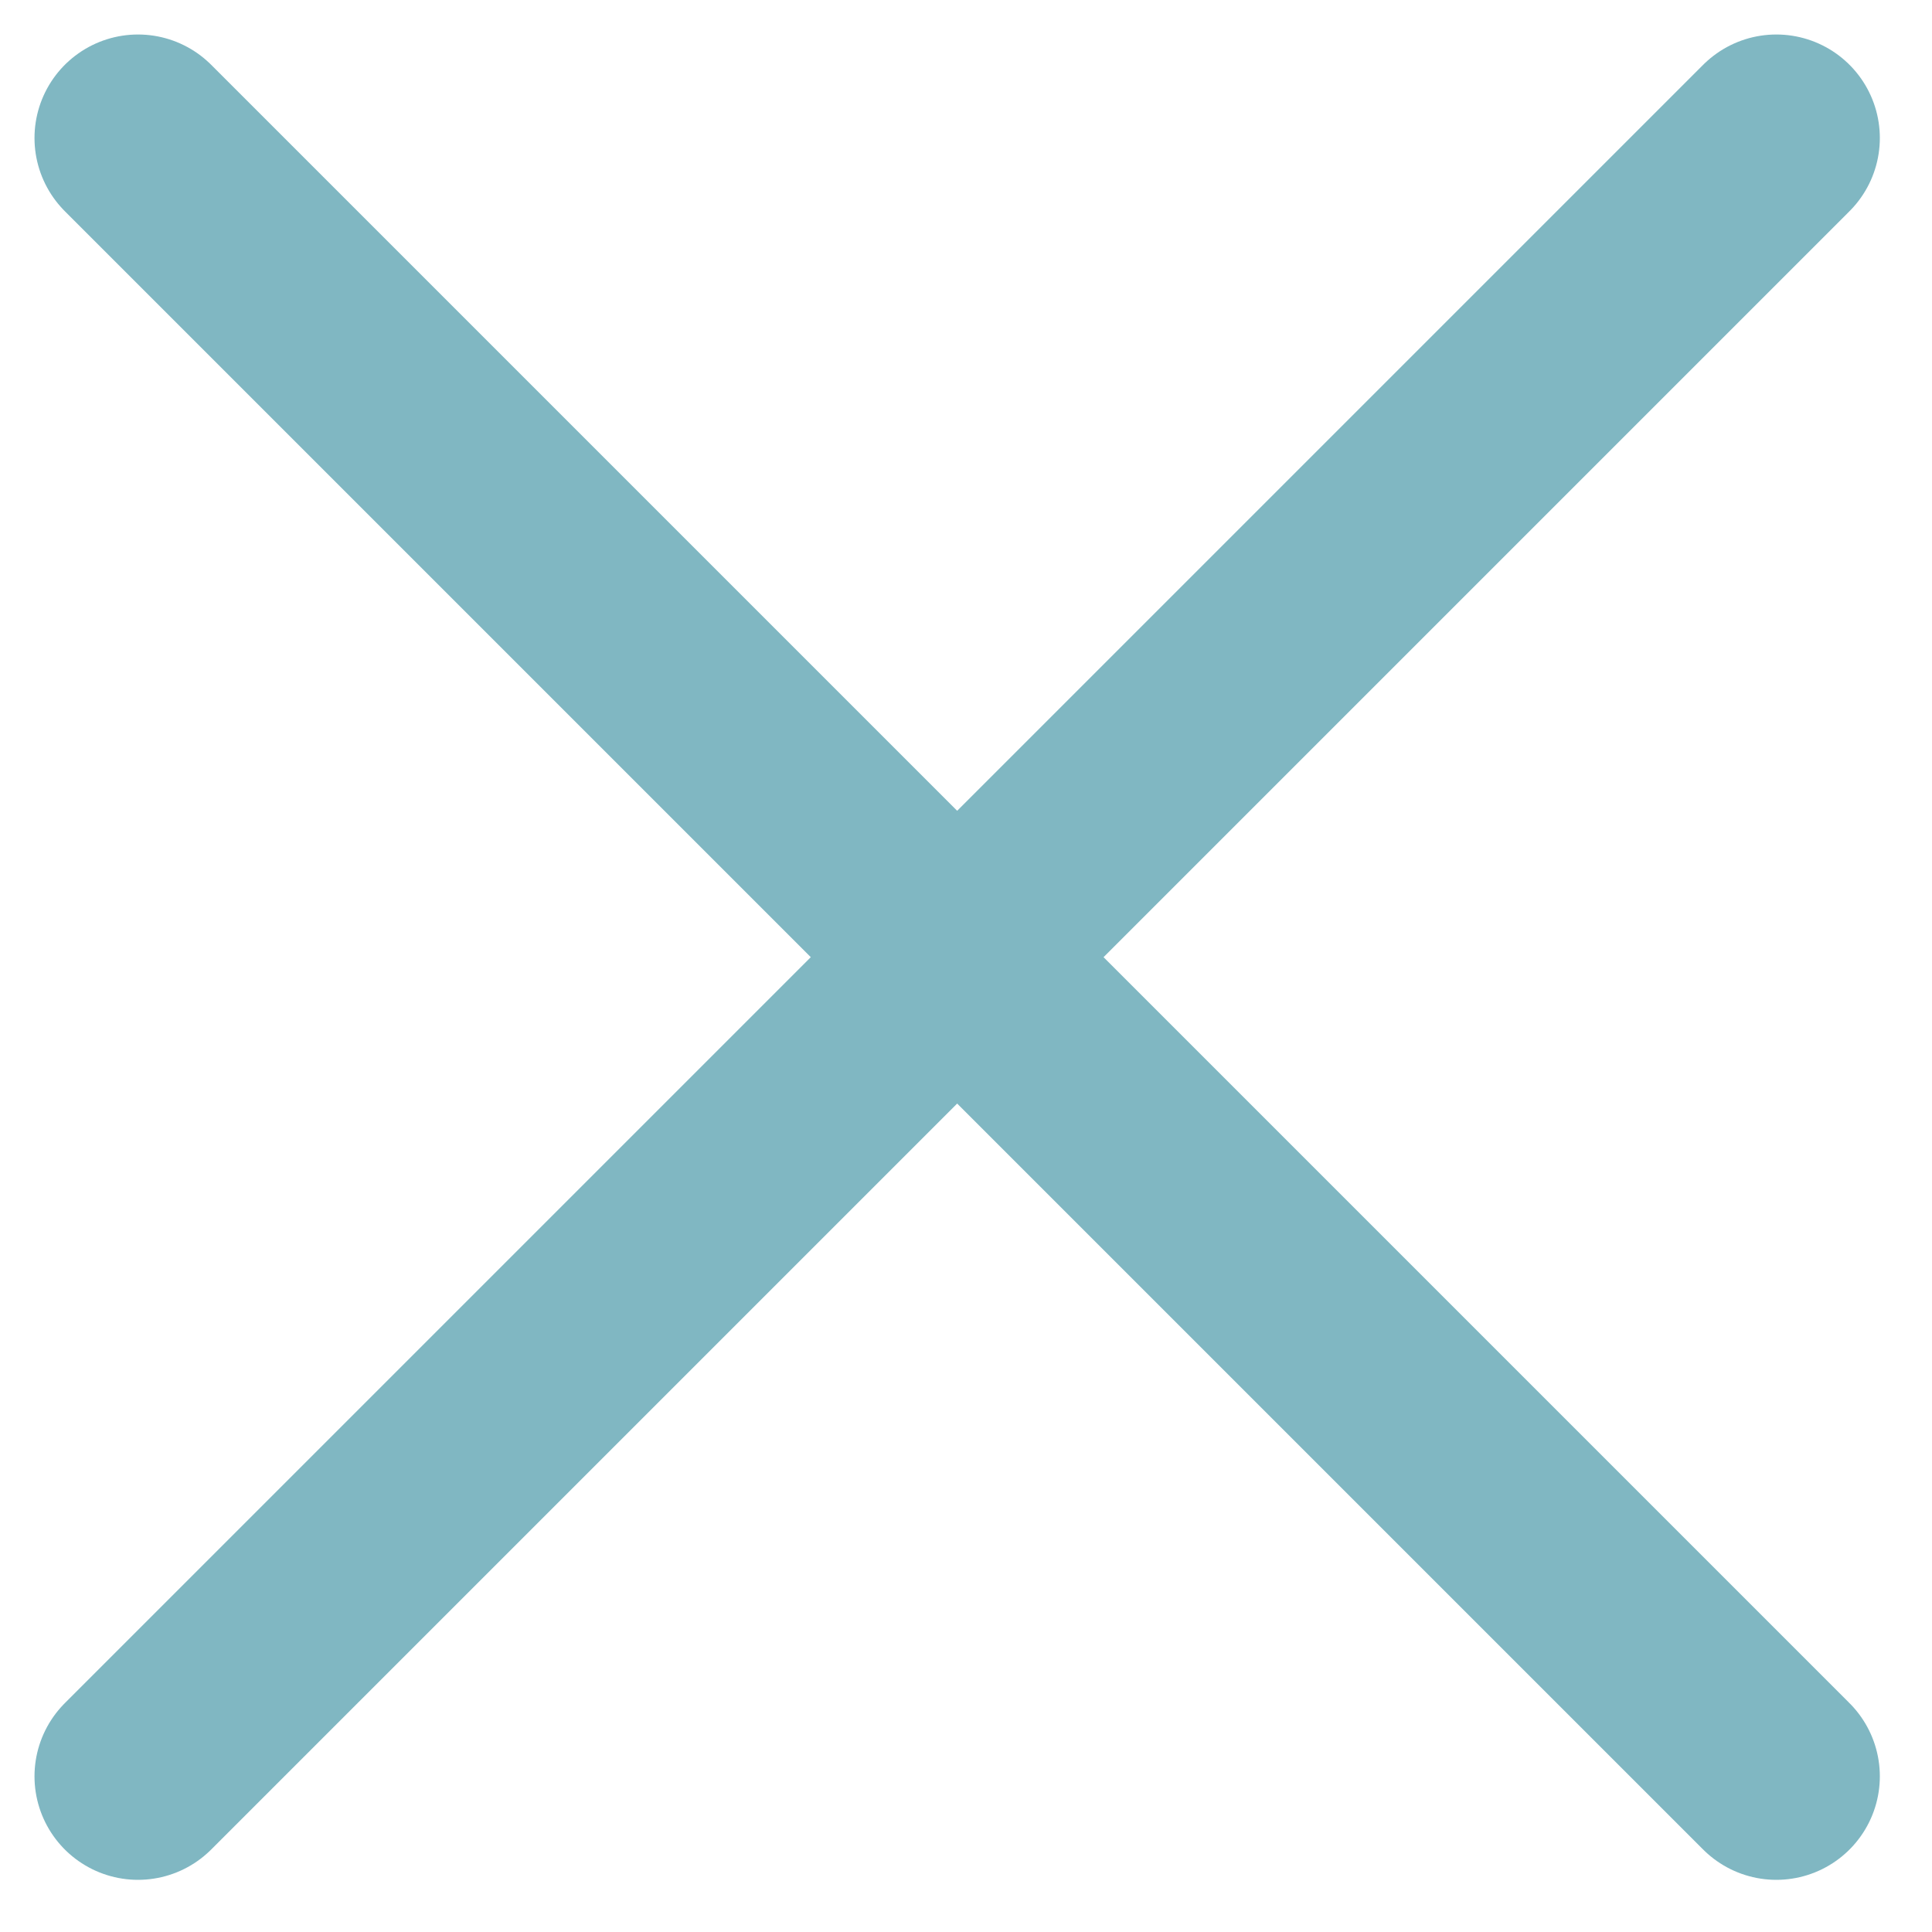
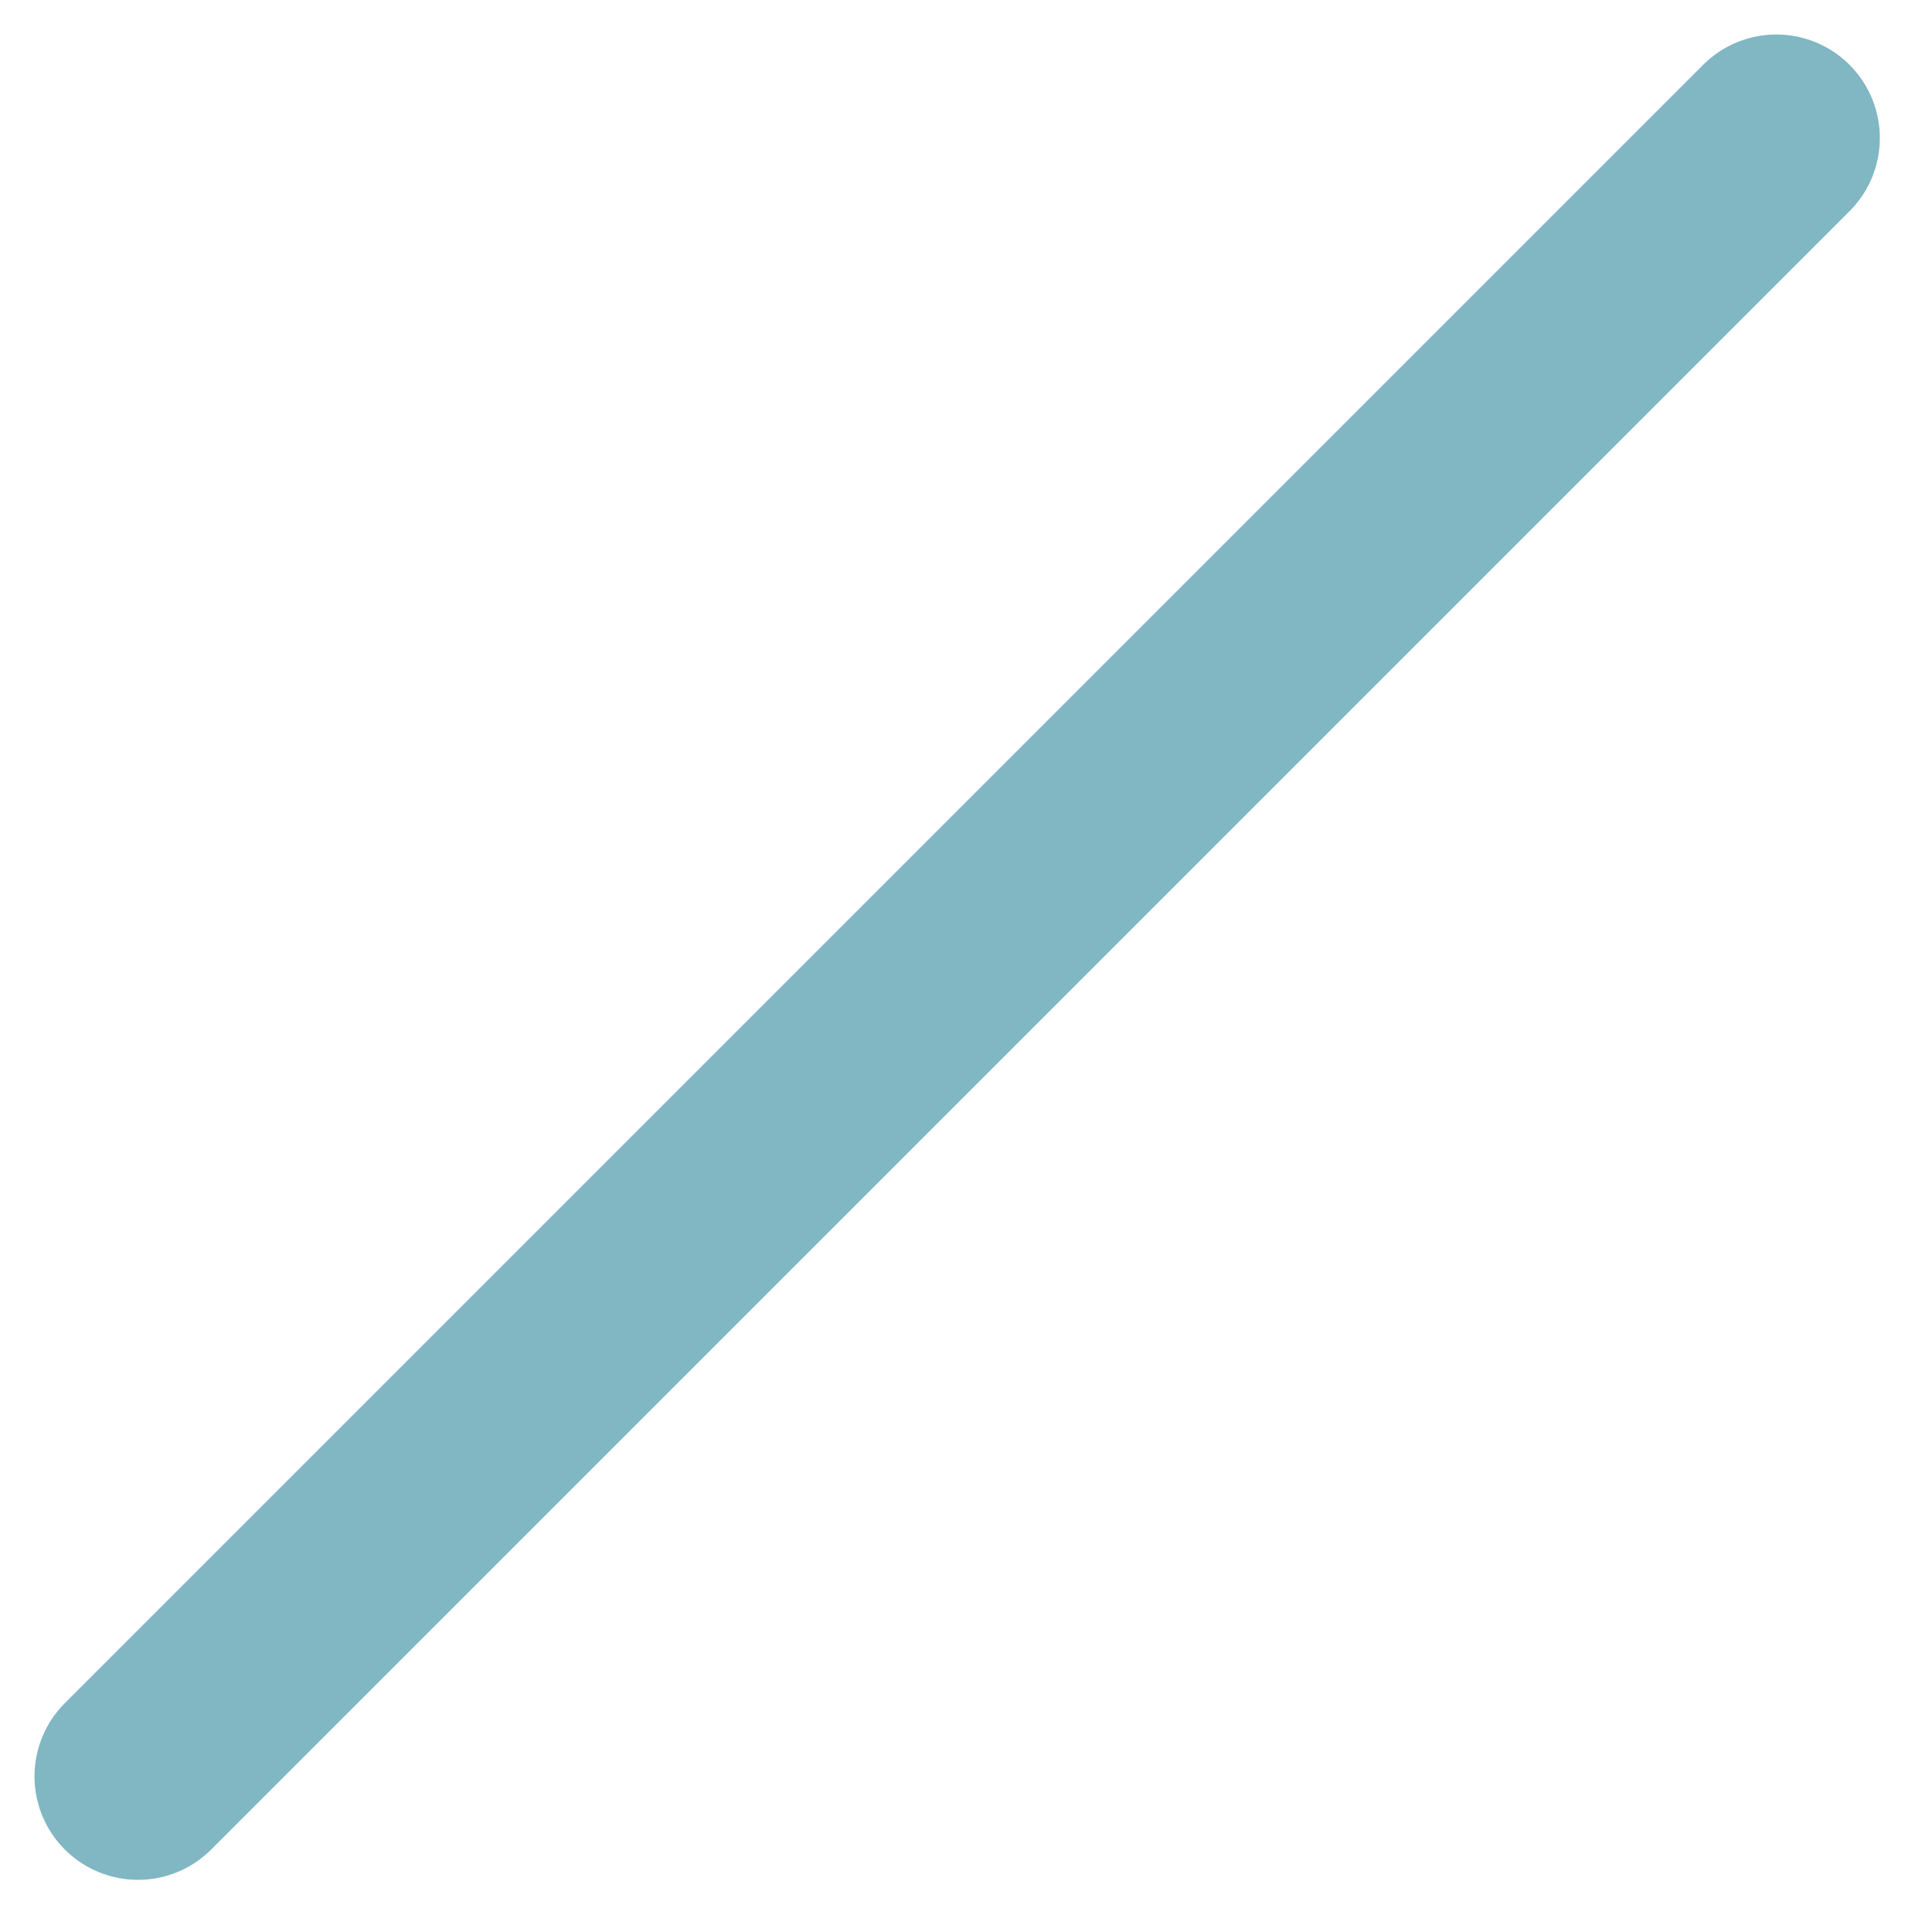
<svg xmlns="http://www.w3.org/2000/svg" width="14" height="14" viewBox="0 0 14 14">
  <g stroke="#006F85" stroke-width="1.5" fill="none" fill-rule="evenodd" opacity=".498" stroke-linecap="round" stroke-linejoin="round">
-     <path d="M12.872 1 1 12.872M1 1l11.872 11.872" />
+     <path d="M12.872 1 1 12.872M1 1" />
  </g>
</svg>